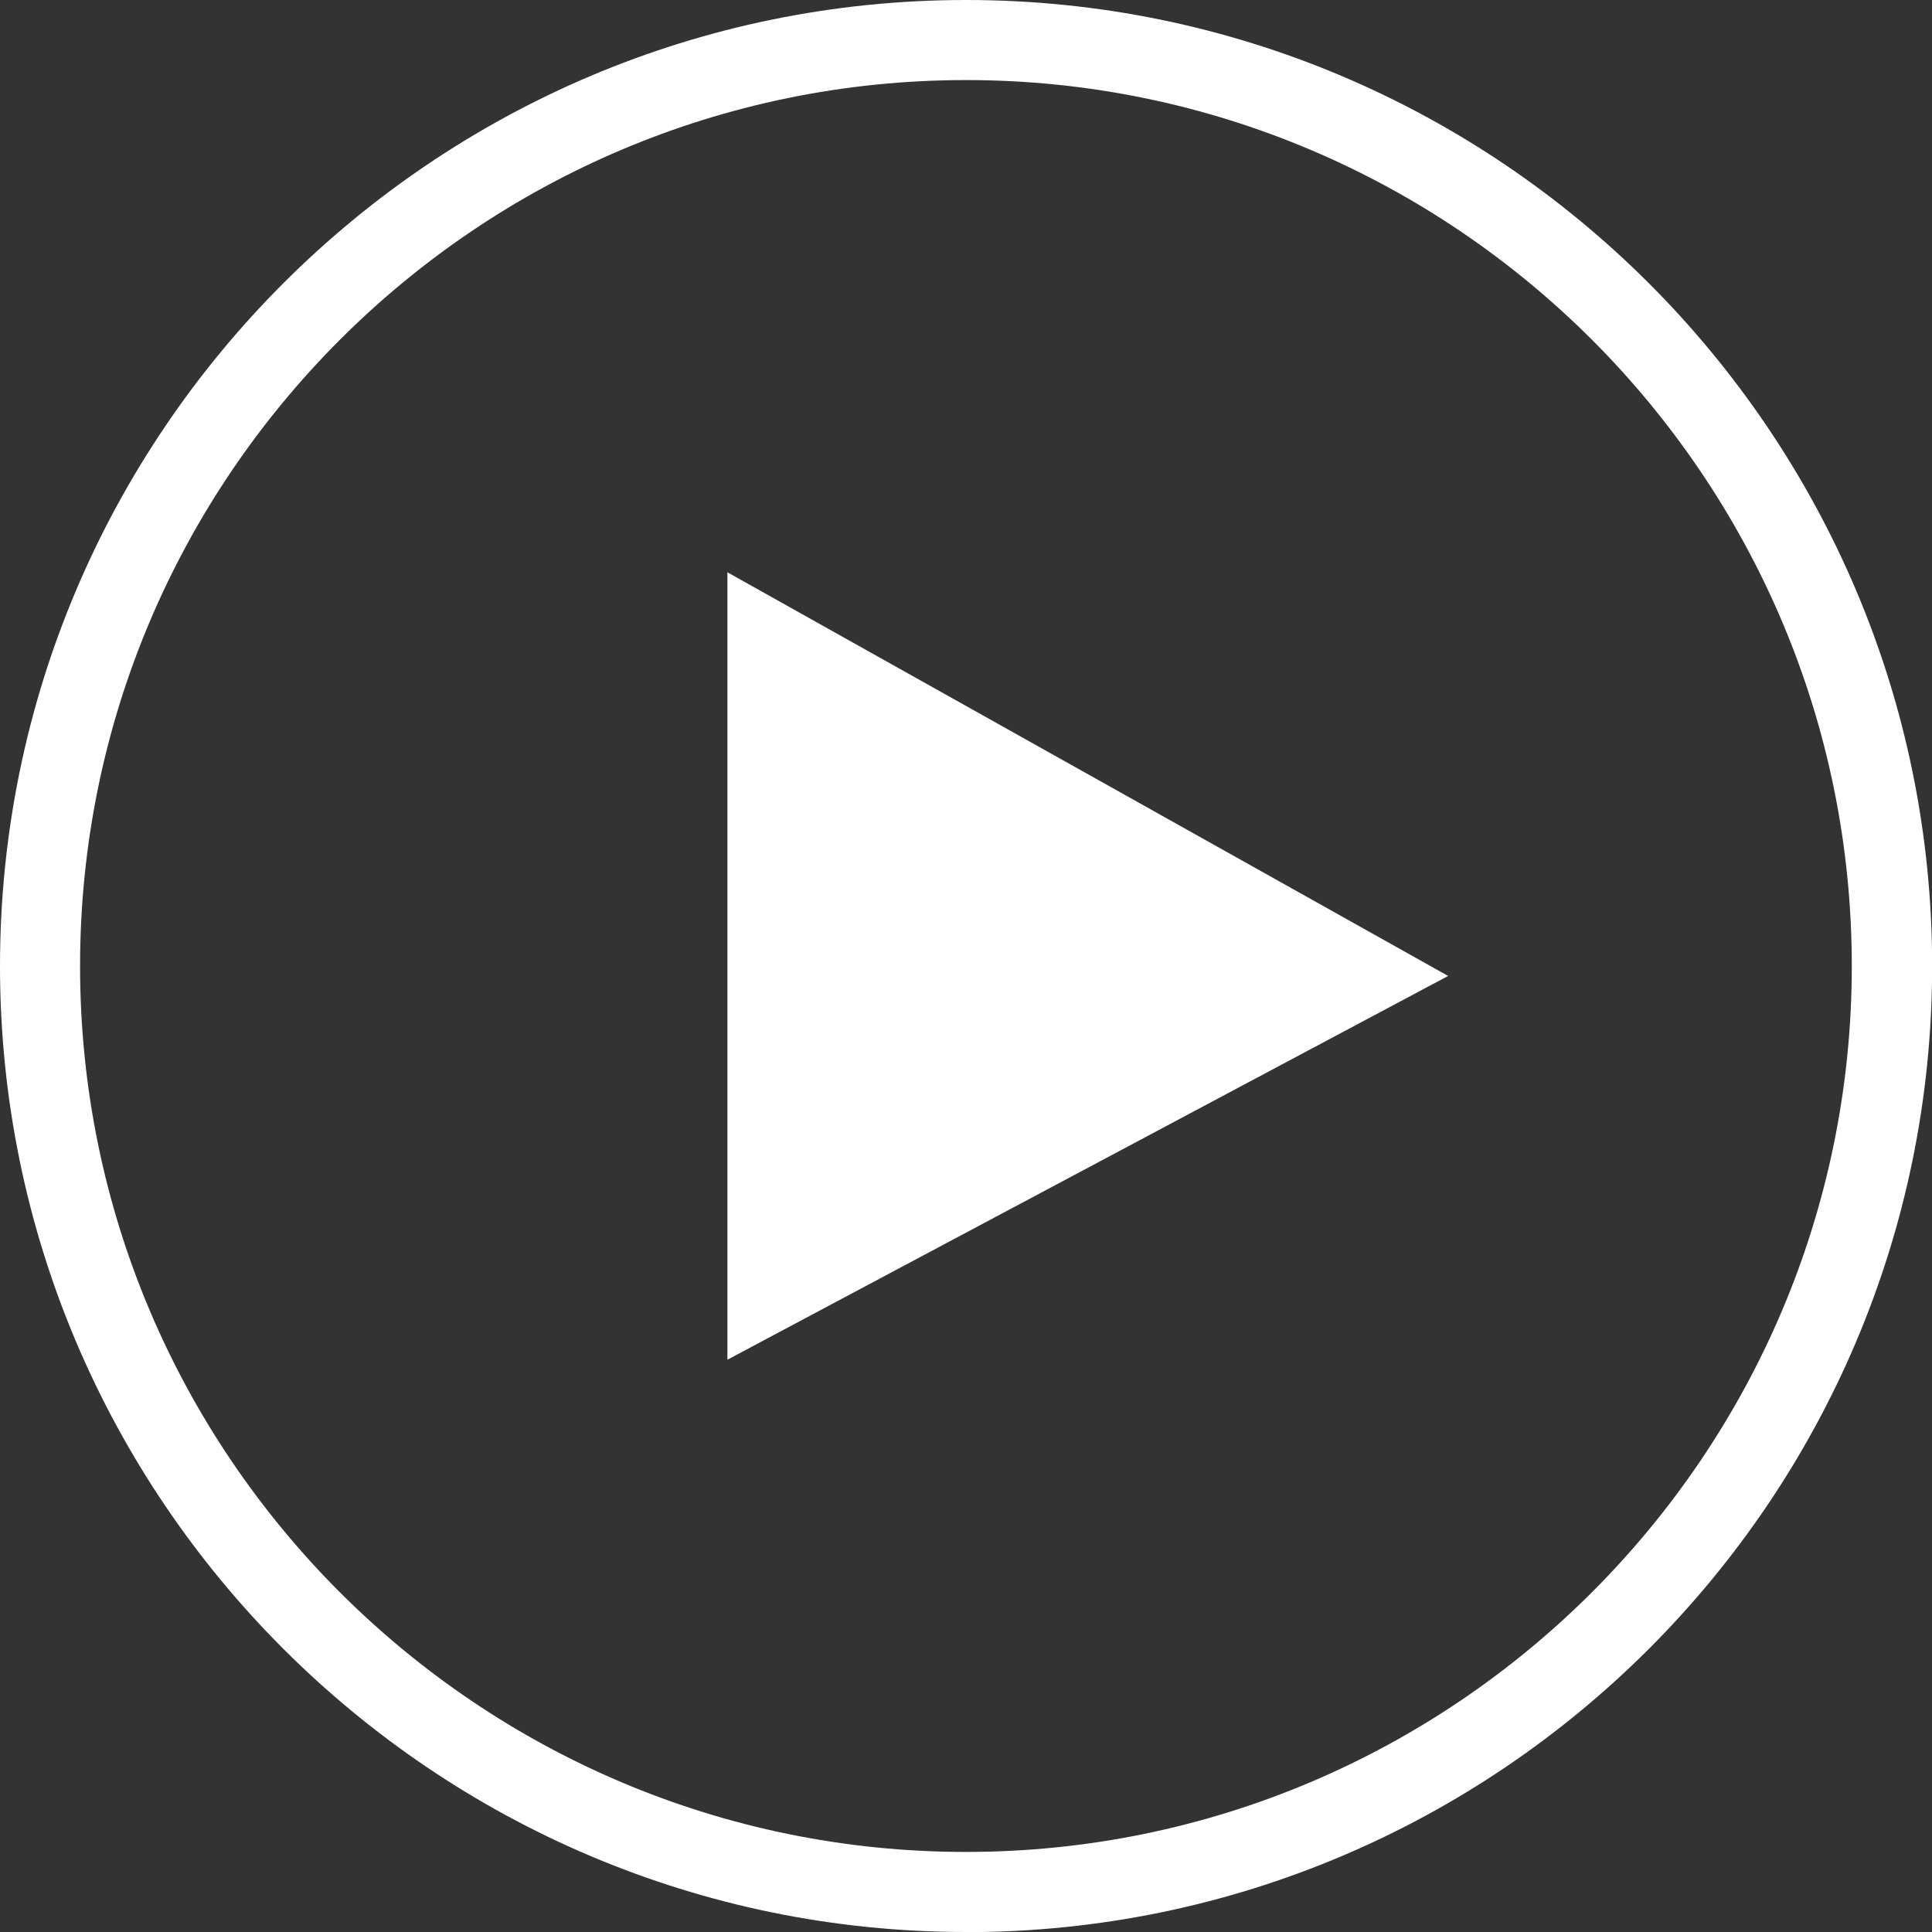
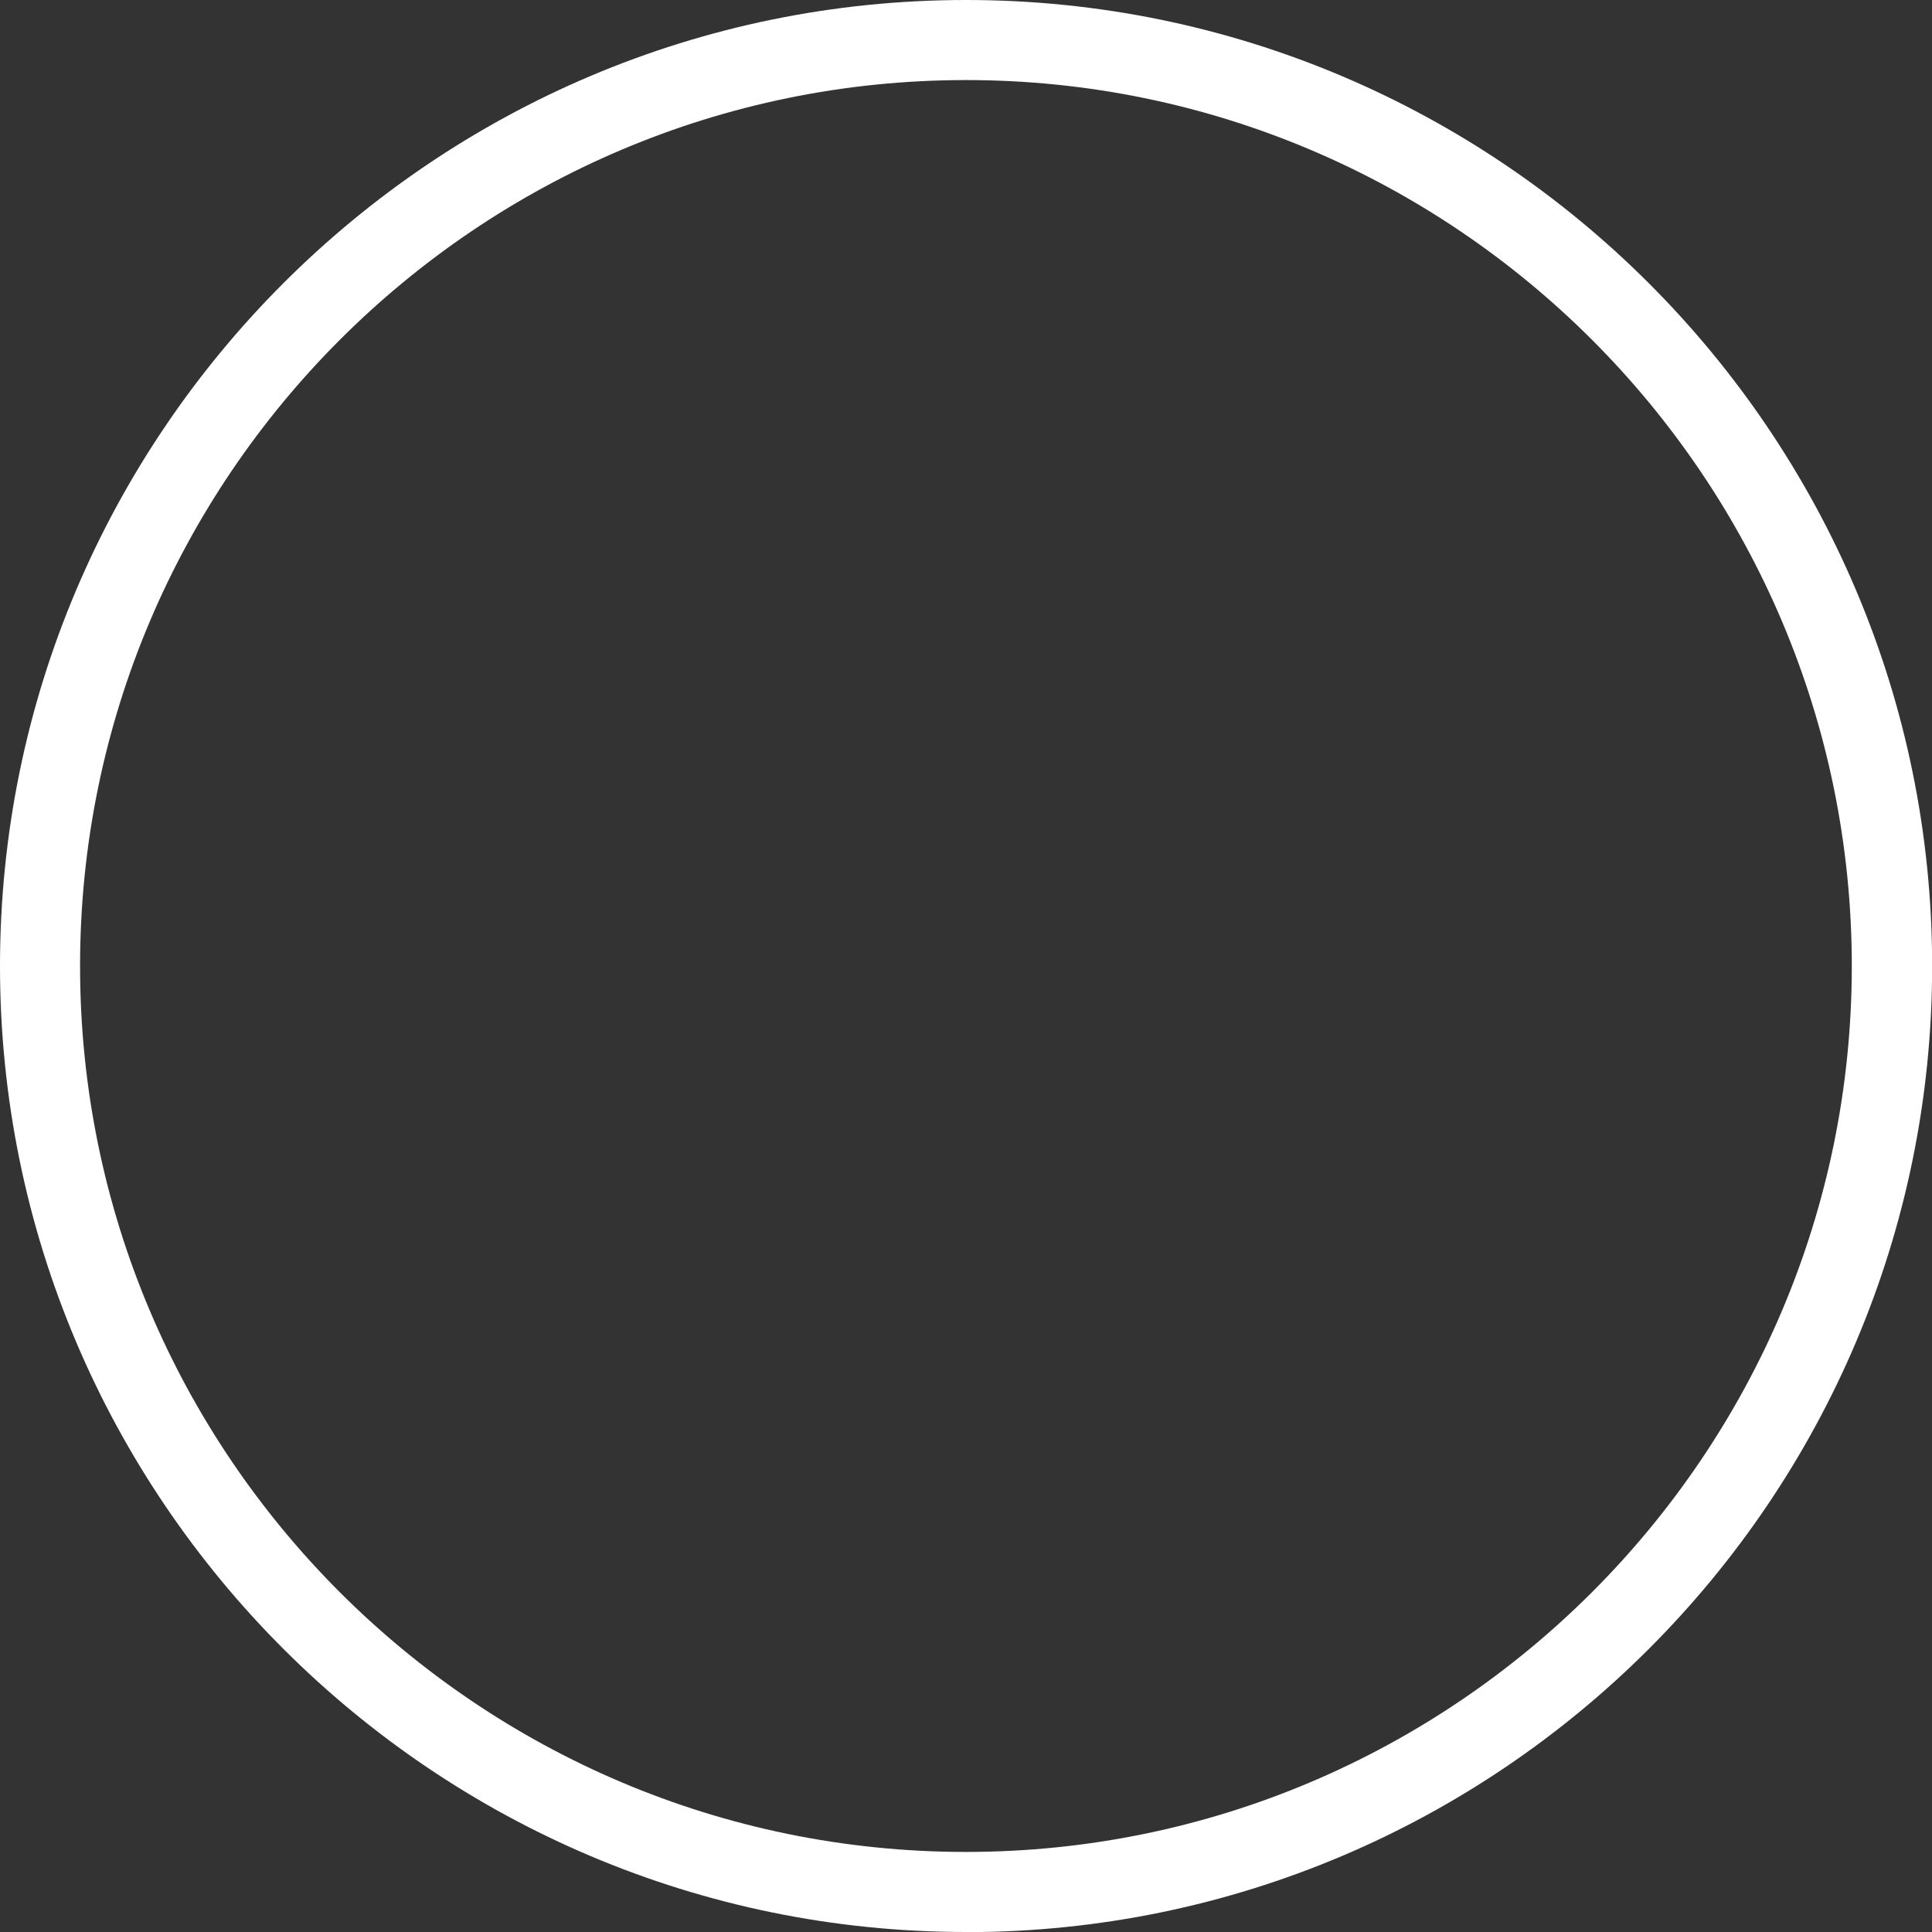
<svg xmlns="http://www.w3.org/2000/svg" id="Capa_1" data-name="Capa 1" viewBox="0 0 138.75 138.75">
  <rect x="0" y="0" width="138.75" height="138.75" fill="#333333" stroke="none" />
  <defs>
    <style>
      .cls-1 {
        fill: #fff;
        stroke-width: 0px;
      }
    </style>
  </defs>
  <path class="cls-1" d="M69.38,138.75C31.12,138.75,0,107.63,0,69.38S31.12,0,69.38,0s69.38,31.12,69.38,69.38-31.12,69.38-69.38,69.38ZM69.38,5.75C34.29,5.75,5.75,34.29,5.75,69.38s28.54,63.62,63.62,63.62,63.62-28.54,63.62-63.62S104.46,5.75,69.38,5.75Z" />
-   <polygon class="cls-1" points="52.24 41.1 52.24 97.65 104 70.09 52.24 41.1" />
</svg>